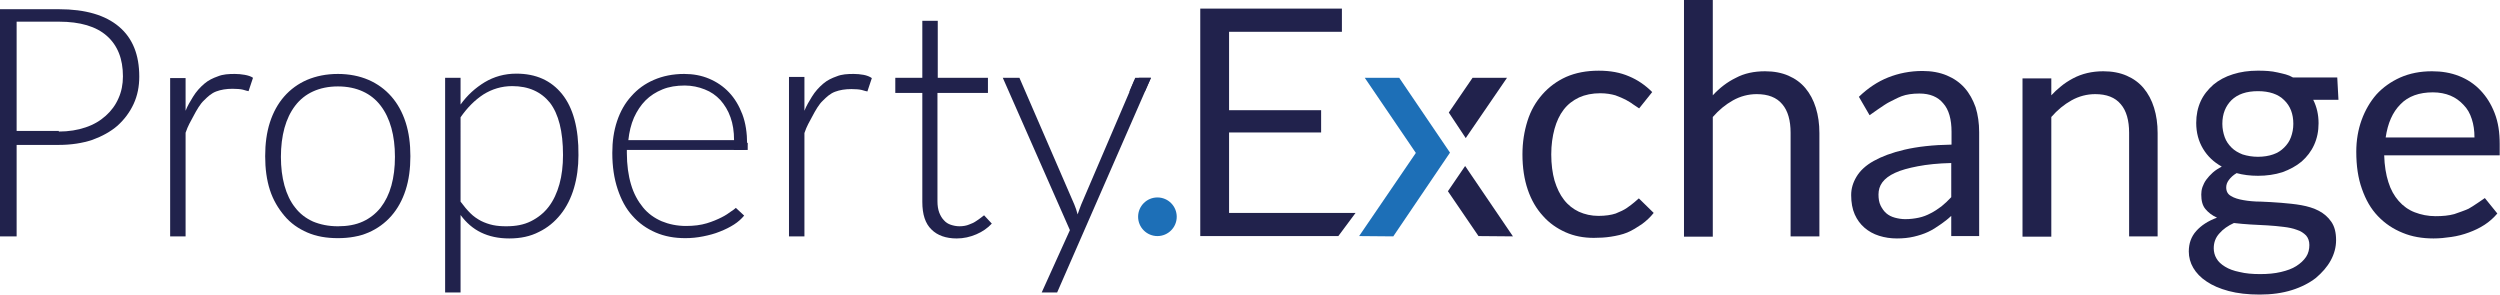
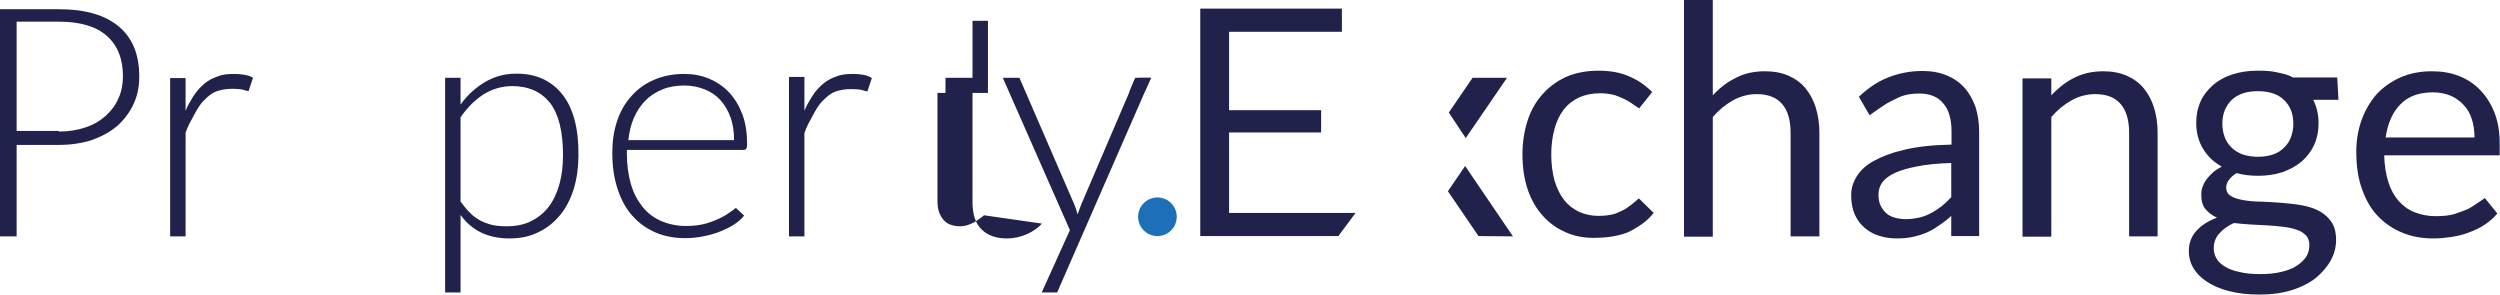
<svg xmlns="http://www.w3.org/2000/svg" xmlns:ns1="http://sodipodi.sourceforge.net/DTD/sodipodi-0.dtd" xmlns:ns2="http://www.inkscape.org/namespaces/inkscape" xmlns:xlink="http://www.w3.org/1999/xlink" version="1.1" id="Layer_1" x="0px" y="0px" viewBox="0 0 841.9 99.2" style="enable-background:new 0 0 841.9 99.2;" xml:space="preserve" ns1:docname="PEX-logo.svg" ns2:version="1.2.2 (b0a8486541, 2022-12-01)">
  <defs id="defs59">
	
	
	
	
	
	
	
	
	
	
	
	
	
	
	
	
	
	
</defs>
  <ns1:namedview id="namedview57" pagecolor="#ffffff" bordercolor="#666666" borderopacity="1.0" ns2:showpageshadow="2" ns2:pageopacity="0.0" ns2:pagecheckerboard="0" ns2:deskcolor="#d1d1d1" showgrid="false" ns2:zoom="1.133017" ns2:cx="394.52188" ns2:cy="78.551336" ns2:window-width="2401" ns2:window-height="1123" ns2:window-x="34" ns2:window-y="34" ns2:window-maximized="0" ns2:current-layer="Layer_1" />
  <style type="text/css" id="style2">
	.st0{fill:#21224C;}
	.st1{fill:none;stroke:#EC297B;stroke-width:0.25;stroke-miterlimit:10;}
</style>
  <path class="st0" d="m 456.5,71.7 -5.8,7.8 H 404.2 V 2.9 h 47.7 v 7.8 h -38 v 26.4 h 31 v 7.5 h -31 v 27.1 z" id="path4" />
  <path class="st0" d="m 19.8,3.1 c 9,0 15.7,2 20.3,5.9 4.6,3.9 6.8,9.5 6.8,16.8 0,3.3 -0.6,6.4 -1.9,9.2 -1.3,2.8 -3.1,5.2 -5.4,7.3 -2.3,2 -5.2,3.6 -8.5,4.8 -3.3,1.1 -7.1,1.7 -11.3,1.7 H 5.6 V 79.6 H 0 V 3.1 Z m 0,41.2 c 3.3,0 6.4,-0.5 9,-1.4 2.7,-0.9 4.9,-2.2 6.8,-3.9 1.9,-1.7 3.3,-3.6 4.3,-5.9 1,-2.2 1.5,-4.7 1.5,-7.4 C 41.4,19.8 39.6,15.3 36,12.1 32.4,8.9 27,7.3 19.9,7.3 H 5.6 v 36.8 h 14.2 z" id="path6" />
-   <path class="st0" d="m 113.8,24.9 c 3.8,0 7.3,0.7 10.3,2 3,1.3 5.6,3.2 7.7,5.6 2.1,2.4 3.7,5.3 4.8,8.7 1.1,3.4 1.6,7.2 1.6,11.4 0,4.2 -0.5,8 -1.6,11.4 -1.1,3.4 -2.7,6.3 -4.8,8.7 -2.1,2.4 -4.7,4.3 -7.7,5.6 -3,1.3 -6.5,1.9 -10.3,1.9 -3.9,0 -7.3,-0.6 -10.3,-1.9 -3,-1.3 -5.6,-3.1 -7.7,-5.6 C 93.7,70.2 92,67.4 90.9,64 89.8,60.6 89.3,56.8 89.3,52.6 c 0,-4.2 0.5,-8 1.6,-11.4 1.1,-3.4 2.7,-6.3 4.8,-8.7 2.1,-2.4 4.7,-4.3 7.7,-5.6 3.1,-1.3 6.5,-2 10.4,-2 z m 0,51.3 c 3.2,0 6,-0.5 8.4,-1.6 2.4,-1.1 4.4,-2.7 6,-4.7 1.6,-2.1 2.8,-4.5 3.6,-7.4 0.8,-2.9 1.2,-6.1 1.2,-9.7 0,-3.6 -0.4,-6.8 -1.2,-9.7 -0.8,-2.9 -2,-5.4 -3.6,-7.5 -1.6,-2.1 -3.6,-3.7 -6,-4.8 -2.4,-1.1 -5.2,-1.7 -8.4,-1.7 -3.2,0 -6,0.6 -8.4,1.7 -2.4,1.1 -4.4,2.7 -6,4.8 -1.6,2.1 -2.8,4.6 -3.6,7.5 -0.8,2.9 -1.2,6.2 -1.2,9.7 0,3.6 0.4,6.8 1.2,9.7 0.8,2.9 2,5.4 3.6,7.4 1.6,2.1 3.6,3.6 6,4.7 2.4,1 5.2,1.6 8.4,1.6 z" id="path8" />
  <path class="st0" d="m 250.6,72.6 c -0.9,1.1 -2,2.1 -3.4,3 -1.4,0.9 -3,1.7 -4.8,2.4 -1.7,0.7 -3.6,1.2 -5.6,1.6 -2,0.4 -4,0.6 -6,0.6 -3.7,0 -7,-0.6 -10,-1.9 -3,-1.3 -5.6,-3.1 -7.8,-5.6 -2.2,-2.4 -3.8,-5.4 -5,-9 -1.2,-3.6 -1.8,-7.6 -1.8,-12.2 0,-3.9 0.5,-7.4 1.6,-10.7 1.1,-3.3 2.7,-6.1 4.8,-8.4 2.1,-2.4 4.6,-4.2 7.6,-5.5 3,-1.3 6.4,-2 10.2,-2 3,0 5.8,0.5 8.4,1.6 2.6,1.1 4.8,2.6 6.7,4.6 1.9,2 3.4,4.5 4.5,7.4 1.1,2.9 1.6,6.3 1.6,10 0,0.8 -0.1,1.3 -0.3,1.6 -0.2,0.3 -0.6,0.4 -1.1,0.4 h -39.1 v 1 c 0,4 0.5,7.6 1.4,10.6 0.9,3.1 2.3,5.6 4,7.7 1.7,2.1 3.8,3.6 6.3,4.7 2.4,1 5.2,1.6 8.2,1.6 2.7,0 5,-0.3 7,-0.9 2,-0.6 3.6,-1.3 5,-2 1.4,-0.7 2.4,-1.4 3.2,-2 1,-0.6 1.3,-1 1.6,-1.2 m -0.6,-22.8 c 0,-2.9 -0.4,-5.5 -1.2,-7.7 -0.8,-2.3 -2,-4.2 -3.4,-5.8 -1.5,-1.6 -3.2,-2.8 -5.3,-3.6 -2,-0.8 -4.3,-1.3 -6.7,-1.3 -2.8,0 -5.3,0.4 -7.5,1.3 -2.2,0.9 -4.1,2.1 -5.7,3.7 -1.6,1.6 -2.9,3.6 -3.9,5.8 -1,2.3 -1.6,4.8 -1.9,7.6 z" id="path10" />
  <path class="st0" d="m 343.3,26.2 18.5,42.7 c 0.2,0.5 0.4,1.1 0.6,1.6 0.2,0.6 0.3,1.1 0.5,1.7 0.2,-0.6 0.4,-1.1 0.6,-1.7 0.2,-0.6 0.4,-1.1 0.6,-1.6 L 382,27.1 c 0.2,-0.4 1.3,-0.9 1.7,-0.9 h 3.9 L 356,98.5 h -5.2 l 9.5,-21 -22.6,-51.3" id="path12" />
  <path class="st0" d="m 552,36.5 c 0,0 -1.5,-1 -2.1,-1.4 -0.6,-0.5 -1.4,-0.9 -2.4,-1.5 -1,-0.5 -2.1,-1 -3.5,-1.5 -1.4,-0.4 -3.1,-0.7 -5.1,-0.7 -2.7,0 -5.1,0.5 -7.1,1.4 -2.1,1 -3.8,2.3 -5.2,4.1 -1.4,1.8 -2.4,4 -3.1,6.5 -0.7,2.6 -1.1,5.4 -1.1,8.6 0,3.3 0.4,6.3 1.1,8.8 0.8,2.6 1.8,4.7 3.2,6.5 1.4,1.8 3.1,3.1 5,4 2,0.9 4.2,1.4 6.6,1.4 2.3,0 4.3,-0.3 5.8,-0.8 1.5,-0.6 2.8,-1.2 3.8,-1.9 1,-0.7 1.8,-1.3 2.5,-1.9 0.7,-0.6 1.5,-1.3 1.5,-1.3 l 5,4.9 c -1.2,1.5 -2.5,2.7 -4,3.8 -1.5,1 -3.2,2.1 -4.9,2.8 -1.7,0.7 -3.6,1.1 -5.5,1.4 -1.9,0.3 -3.9,0.4 -5.8,0.4 -3.4,0 -6.6,-0.6 -9.5,-1.9 -2.9,-1.3 -5.5,-3.1 -7.6,-5.5 -2.2,-2.4 -3.9,-5.3 -5.1,-8.8 -1.2,-3.5 -1.8,-7.5 -1.8,-11.9 0,-4.1 0.6,-7.8 1.7,-11.3 1.1,-3.5 2.8,-6.4 5,-8.9 2.2,-2.5 4.9,-4.5 8,-5.9 3.2,-1.4 6.8,-2.1 11,-2.1 3.9,0 7.2,0.6 10.2,1.9 2.9,1.2 5.5,3 7.8,5.3 z" id="path14" />
  <path class="st0" d="m 576.8,32.1 c 2.3,-2.5 4.9,-4.5 7.8,-5.9 2.8,-1.5 6.1,-2.2 9.8,-2.2 3,0 5.6,0.5 7.9,1.5 2.3,1 4.2,2.4 5.7,4.2 1.5,1.8 2.7,4 3.5,6.6 0.8,2.6 1.2,5.4 1.2,8.5 V 79.6 H 603 V 44.7 c 0,-4.1 -0.9,-7.4 -2.8,-9.6 -1.9,-2.3 -4.8,-3.4 -8.6,-3.4 -2.8,0 -5.5,0.7 -8,2.1 -2.5,1.4 -4.7,3.2 -6.8,5.6 v 40.3 h -9.7 V 0 h 9.7 z" id="path16" />
  <path class="st0" d="m 626,32.6 c 3,-2.9 6.3,-5.1 9.8,-6.5 3.5,-1.4 7.4,-2.2 11.6,-2.2 3.1,0 5.8,0.5 8.2,1.5 2.4,1 4.4,2.4 6,4.2 1.6,1.8 2.8,4 3.7,6.5 0.8,2.6 1.2,5.4 1.2,8.4 v 35 h -9.4 v -6.8 c -1.4,1.3 -2.1,1.8 -3.5,2.8 -1.4,1 -2.8,1.9 -4.3,2.6 -1.5,0.7 -3.1,1.2 -4.8,1.6 -1.7,0.4 -3.6,0.6 -5.7,0.6 -2.1,0 -4.1,-0.3 -6,-0.9 -1.9,-0.6 -3.5,-1.5 -4.9,-2.7 -1.4,-1.2 -2.5,-2.7 -3.3,-4.5 -0.8,-1.8 -1.2,-4 -1.2,-6.5 0,-2.2 0.6,-4.2 1.8,-6.2 1.2,-2 3.1,-3.8 5.8,-5.3 2.7,-1.5 6.1,-2.8 10.4,-3.8 4.3,-1 9.5,-1.6 15.8,-1.7 v -4.3 c 0,-4.2 -0.9,-7.5 -2.8,-9.6 -1.8,-2.2 -4.5,-3.3 -8,-3.3 -2.4,0 -4.4,0.3 -6,0.9 -1.6,0.6 -2.9,1.4 -4.2,2 -1.3,0.6 -6.6,4.4 -6.6,4.4 z m 31.1,22.3 c -4.4,0.1 -8.2,0.5 -11.3,1.1 -3.1,0.6 -5.7,1.3 -7.6,2.2 -2,0.9 -3.4,2 -4.3,3.2 -0.9,1.2 -1.3,2.6 -1.3,4.1 0,1.4 0.2,2.7 0.7,3.7 0.5,1 1.1,1.9 1.9,2.6 0.8,0.7 1.8,1.2 2.9,1.5 1.1,0.3 2.3,0.5 3.5,0.5 1.7,0 3.2,-0.2 4.6,-0.5 1.4,-0.3 2.7,-0.8 4,-1.5 1.2,-0.6 2.4,-1.4 3.6,-2.3 1.1,-0.9 2.2,-1.9 3.3,-3.1 z" id="path18" />
  <path class="st0" d="m 690.8,32.1 c 1.2,-1.3 1.8,-1.8 3.1,-2.9 1.3,-1.1 2.7,-2 4.2,-2.8 1.5,-0.8 3.1,-1.4 4.8,-1.8 1.7,-0.4 3.5,-0.6 5.4,-0.6 3,0 5.6,0.5 7.9,1.5 2.3,1 4.2,2.4 5.7,4.2 1.5,1.8 2.7,4 3.5,6.6 0.8,2.6 1.2,5.4 1.2,8.5 V 79.6 H 717 V 44.7 c 0,-4.1 -0.9,-7.4 -2.8,-9.6 -1.9,-2.3 -4.8,-3.4 -8.6,-3.4 -2.8,0 -5.5,0.7 -8,2.1 -2.5,1.4 -4.7,3.2 -6.8,5.6 v 40.3 h -9.7 V 26.4 h 9.7 z" id="path20" />
  <path class="st0" d="m 787.1,26.2 0.4,7.4 H 779 c 1.2,2.4 1.8,5 1.8,7.9 0,2.7 -0.5,5.1 -1.5,7.3 -1,2.2 -2.4,4 -4.2,5.6 -1.8,1.5 -4,2.7 -6.5,3.6 -2.5,0.8 -5.3,1.2 -8.2,1.2 -2.6,0 -5,-0.3 -7.2,-0.9 -1.2,0.7 -2,1.5 -2.6,2.3 -0.6,0.8 -0.9,1.6 -0.9,2.5 0,1.3 0.5,2.3 1.6,2.9 1.1,0.7 2.5,1.1 4.2,1.4 1.7,0.3 3.7,0.5 5.9,0.5 2.2,0.1 4.5,0.2 6.8,0.4 2.3,0.2 4.6,0.4 6.8,0.8 2.2,0.4 4.2,1 5.9,1.9 1.7,0.9 3.1,2.1 4.2,3.7 1.1,1.6 1.6,3.6 1.6,6.2 0,2.3 -0.6,4.6 -1.8,6.8 -1.2,2.2 -2.9,4.1 -5,5.9 -2.2,1.7 -4.9,3.1 -8.1,4.1 -3.2,1 -6.8,1.5 -10.8,1.5 -4,0 -7.5,-0.4 -10.5,-1.2 -3,-0.8 -5.5,-1.9 -7.4,-3.2 -2,-1.3 -3.5,-2.9 -4.5,-4.6 -1,-1.7 -1.5,-3.6 -1.5,-5.5 0,-2.7 0.8,-5 2.5,-6.9 1.7,-1.9 4,-3.4 7,-4.5 -1.6,-0.7 -2.9,-1.7 -3.9,-2.9 -1,-1.2 -1.4,-2.8 -1.4,-4.9 0,-0.8 0.1,-1.6 0.4,-2.5 0.3,-0.8 0.7,-1.7 1.3,-2.5 0.6,-0.8 1.3,-1.6 2.2,-2.4 0.9,-0.8 1.9,-1.4 3,-2 -2.7,-1.5 -4.8,-3.5 -6.3,-6 -1.5,-2.5 -2.3,-5.4 -2.3,-8.7 0,-2.7 0.5,-5.1 1.5,-7.3 1,-2.2 2.5,-4 4.3,-5.6 1.8,-1.5 4,-2.7 6.6,-3.5 2.5,-0.8 5.3,-1.2 8.3,-1.2 2.4,0 4.6,0.1 6.7,0.6 2.1,0.5 3.5,0.7 5.2,1.7 h 14.9 z m -9.4,56.3 c 0,-1.3 -0.4,-2.4 -1.1,-3.2 -0.8,-0.8 -1.8,-1.5 -3.1,-1.9 -1.3,-0.5 -2.8,-0.8 -4.5,-1 -1.7,-0.2 -3.5,-0.4 -5.4,-0.5 -1.9,-0.1 -3.8,-0.2 -5.7,-0.3 -1.9,-0.1 -3.8,-0.3 -5.6,-0.5 -2,0.9 -3.7,2.1 -4.9,3.5 -1.3,1.4 -1.9,3.1 -1.9,5 0,1.2 0.3,2.4 0.9,3.4 0.6,1.1 1.6,2 2.9,2.8 1.3,0.8 2.9,1.4 4.9,1.8 2,0.5 4.3,0.7 6.9,0.7 2.6,0 4.9,-0.2 7,-0.7 2.1,-0.5 3.8,-1.1 5.2,-2 1.4,-0.9 2.5,-1.9 3.3,-3.1 0.8,-1.2 1.1,-2.6 1.1,-4 z M 760.4,52.8 c 1.9,0 3.7,-0.3 5.1,-0.8 1.5,-0.5 2.7,-1.3 3.7,-2.3 1,-1 1.8,-2.1 2.3,-3.5 0.5,-1.4 0.8,-2.8 0.8,-4.5 0,-3.3 -1,-6 -3.1,-8 -2,-2 -5,-3 -8.8,-3 -3.9,0 -6.8,1 -8.9,3 -2,2 -3.1,4.6 -3.1,8 0,1.6 0.3,3.1 0.8,4.5 0.5,1.4 1.3,2.5 2.3,3.5 1,1 2.2,1.7 3.7,2.3 1.6,0.5 3.3,0.8 5.2,0.8 z" id="path22" />
  <path class="st0" d="m 841,71.9 c -1.2,1.4 -2.6,2.7 -4.3,3.8 -1.7,1.1 -3.4,1.9 -5.3,2.6 -1.9,0.7 -3.8,1.2 -5.9,1.5 -2,0.3 -4,0.5 -6,0.5 -3.8,0 -7.3,-0.6 -10.4,-1.9 -3.2,-1.3 -5.9,-3.1 -8.3,-5.6 -2.4,-2.5 -4.1,-5.5 -5.4,-9.2 -1.3,-3.6 -1.9,-7.8 -1.9,-12.5 0,-3.8 0.6,-7.4 1.8,-10.7 1.2,-3.3 2.9,-6.2 5,-8.6 2.2,-2.4 4.9,-4.3 8,-5.7 3.2,-1.4 6.7,-2.1 10.7,-2.1 3.3,0 6.3,0.5 9.1,1.6 2.8,1.1 5.2,2.7 7.2,4.8 2,2.1 3.6,4.6 4.8,7.7 1.2,3.1 1.7,6.5 1.7,10.4 0,1.5 0,3.8 0,3.8 h -38.9 c 0.1,3.5 0.6,6.5 1.4,9 0.8,2.6 2,4.7 3.5,6.4 1.5,1.7 3.3,3 5.4,3.8 2.1,0.8 4.4,1.3 7,1.3 2.4,0 4.5,-0.2 6.3,-0.7 1.7,-0.6 3.5,-1.2 4.8,-1.8 1.2,-0.6 5.5,-3.6 5.5,-3.6 z m -7.7,-25.7 c 0,-2.2 -0.3,-4.3 -0.9,-6.1 -0.6,-1.9 -1.5,-3.5 -2.8,-4.8 -1.2,-1.3 -2.7,-2.4 -4.4,-3.1 -1.7,-0.7 -3.7,-1.1 -5.9,-1.1 -4.6,0 -8.3,1.3 -10.9,4 -2.7,2.7 -4.3,6.4 -5,11.2 h 29.9 z" id="path24" />
  <g id="g40">
    <polygon class="st0" points="487.9,37.9 493.6,46.5 493.6,46.5 507.5,26.2 495.9,26.2 " id="polygon26" />
    <g id="g36">
      <defs id="defs29">
-         <polygon id="SVGID_00000016077107886695109180000015378781126288895930_" points="471.2,26.2 471.2,26.2 459.6,26.2 476.8,51.5 457.7,79.5 469.2,79.6 469.2,79.6 469.2,79.6 488.3,51.4 471.2,26.2 " />
-       </defs>
+         </defs>
      <use xlink:href="#SVGID_00000016077107886695109180000015378781126288895930_" style="overflow:visible;fill:#1d6fb7" id="use31" />
      <clipPath id="SVGID_00000083049828683328726560000017691298533134961598_">
        <use xlink:href="#SVGID_00000016077107886695109180000015378781126288895930_" style="overflow:visible" id="use33" />
      </clipPath>
    </g>
    <polygon class="st0" points="497.9,79.5 509.5,79.6 493.4,55.9 487.6,64.4 " id="polygon38" />
  </g>
-   <path class="st0" d="m 331.4,72.5 c 0,0 -1.9,1.5 -2.6,1.9 -0.7,0.5 -1.5,0.9 -2.4,1.2 -0.9,0.4 -2.1,0.6 -3.3,0.6 -1,0 -2,-0.2 -2.9,-0.5 -0.9,-0.3 -1.7,-0.8 -2.3,-1.5 -0.7,-0.7 -1.2,-1.6 -1.6,-2.6 -0.4,-1.1 -0.6,-2.3 -0.6,-3.8 V 31.3 h 17 V 26.2 H 315.8 V 7 h -5.2 v 19 0.2 h -9.1 v 5.1 h 9.1 V 68 c 0,4.2 1,7.3 3.1,9.3 2,2 4.9,3 8.5,3 2.3,0 4.5,-0.5 6.6,-1.4 2.1,-0.9 3.8,-2.1 5.2,-3.6 z" id="path42" />
+   <path class="st0" d="m 331.4,72.5 c 0,0 -1.9,1.5 -2.6,1.9 -0.7,0.5 -1.5,0.9 -2.4,1.2 -0.9,0.4 -2.1,0.6 -3.3,0.6 -1,0 -2,-0.2 -2.9,-0.5 -0.9,-0.3 -1.7,-0.8 -2.3,-1.5 -0.7,-0.7 -1.2,-1.6 -1.6,-2.6 -0.4,-1.1 -0.6,-2.3 -0.6,-3.8 V 31.3 h 17 V 26.2 V 7 h -5.2 v 19 0.2 h -9.1 v 5.1 h 9.1 V 68 c 0,4.2 1,7.3 3.1,9.3 2,2 4.9,3 8.5,3 2.3,0 4.5,-0.5 6.6,-1.4 2.1,-0.9 3.8,-2.1 5.2,-3.6 z" id="path42" />
  <path class="st0" d="m 82.4,25.2 c -1.1,-0.2 -2.2,-0.3 -3.3,-0.3 -2.1,0 -4,0.1 -5.7,0.8 -1.7,0.6 -3.2,1.3 -4.6,2.5 -1.4,1.2 -2.7,2.6 -3.8,4.4 -0.9,1.5 -1.8,2.9 -2.5,4.7 v -11 h -1.1 c 0,0 -0.7,0 -1.3,0 h -2.8 v 9.3 44 h 5.2 V 50 50 46 44.7 c 0.8,-2.4 1.7,-3.8 2.7,-5.7 1,-1.9 2.2,-4 3.5,-5.2 1.3,-1.3 2.5,-2.4 4.1,-3 1.6,-0.6 3.4,-0.9 5.5,-0.9 1.4,0 2.7,0.1 3.5,0.3 0.9,0.3 1.5,0.4 1.9,0.5 l 1.5,-4.5 c -0.7,-0.5 -1.7,-0.8 -2.8,-1 z" id="path44" />
  <path class="st0" d="m 290.8,25.2 c -1.1,-0.2 -2.2,-0.3 -3.3,-0.3 -2.1,0 -4,0.1 -5.7,0.8 -1.7,0.6 -3.2,1.3 -4.6,2.5 -1.4,1.2 -2.7,2.6 -3.8,4.4 -0.9,1.5 -1.8,2.9 -2.5,4.7 V 25.9 h -5.2 v 24.2 0 29.5 h 5.2 v -29.5 0 -5.3 c 0.8,-2.4 1.7,-3.8 2.7,-5.7 1,-1.9 2.2,-4 3.5,-5.2 1.3,-1.3 2.5,-2.4 4.1,-3 1.6,-0.6 3.4,-0.9 5.5,-0.9 1.4,0 2.7,0.1 3.5,0.3 0.9,0.3 1.5,0.4 1.9,0.5 l 1.5,-4.5 c -0.7,-0.5 -1.7,-0.9 -2.8,-1.1 z" id="path46" />
  <path class="st0" d="m 189.3,31.7 c -3.7,-4.6 -8.8,-6.9 -15.4,-6.9 -4,0 -7.5,1 -10.7,2.9 -3.1,1.9 -5.8,4.3 -8.1,7.5 v -9 h -5.2 v 72.3 h 5.2 V 72.4 c 1.9,2.6 4.2,4.6 6.9,5.9 2.7,1.3 5.8,2 9.5,2 3.8,0 7.1,-0.7 10,-2.2 2.9,-1.4 5.3,-3.4 7.3,-5.9 2,-2.5 3.5,-5.5 4.5,-8.9 1,-3.4 1.5,-7.1 1.5,-11 0.1,-9.1 -1.8,-16 -5.5,-20.6 z M 188.4,62 c -0.8,2.9 -2,5.5 -3.6,7.6 -1.6,2.1 -3.6,3.7 -6,4.9 -2.4,1.2 -5.1,1.7 -8.3,1.7 -1.6,0 -3.1,-0.1 -4.5,-0.4 -1.4,-0.3 -2.8,-0.8 -4,-1.4 -1.3,-0.7 -2.5,-1.5 -3.6,-2.6 -1.1,-1.1 -2.2,-2.4 -3.3,-3.9 V 39.5 c 2.3,-3.3 4.8,-5.8 7.7,-7.7 2.9,-1.8 6.1,-2.8 9.7,-2.8 5.5,0 9.7,1.9 12.7,5.6 2.9,3.8 4.4,9.6 4.4,17.6 0,3.6 -0.4,6.9 -1.2,9.8 z" id="path48" />
-   <polygon class="st0" points="247.1,48.1 251.8,48.1 251.8,50.5 247.1,50.5 " id="polygon50" />
  <polygon class="st0" points="380.3,30.9 385.5,30.9 387.6,26.2 382.3,26.2 " id="polygon52" />
  <circle style="fill:#1d6fb7;fill-opacity:1;stroke-width:0.1;stroke-linecap:round;stroke-linejoin:round" id="path340" cx="389.773" cy="72.996" r="6.504" />
</svg>